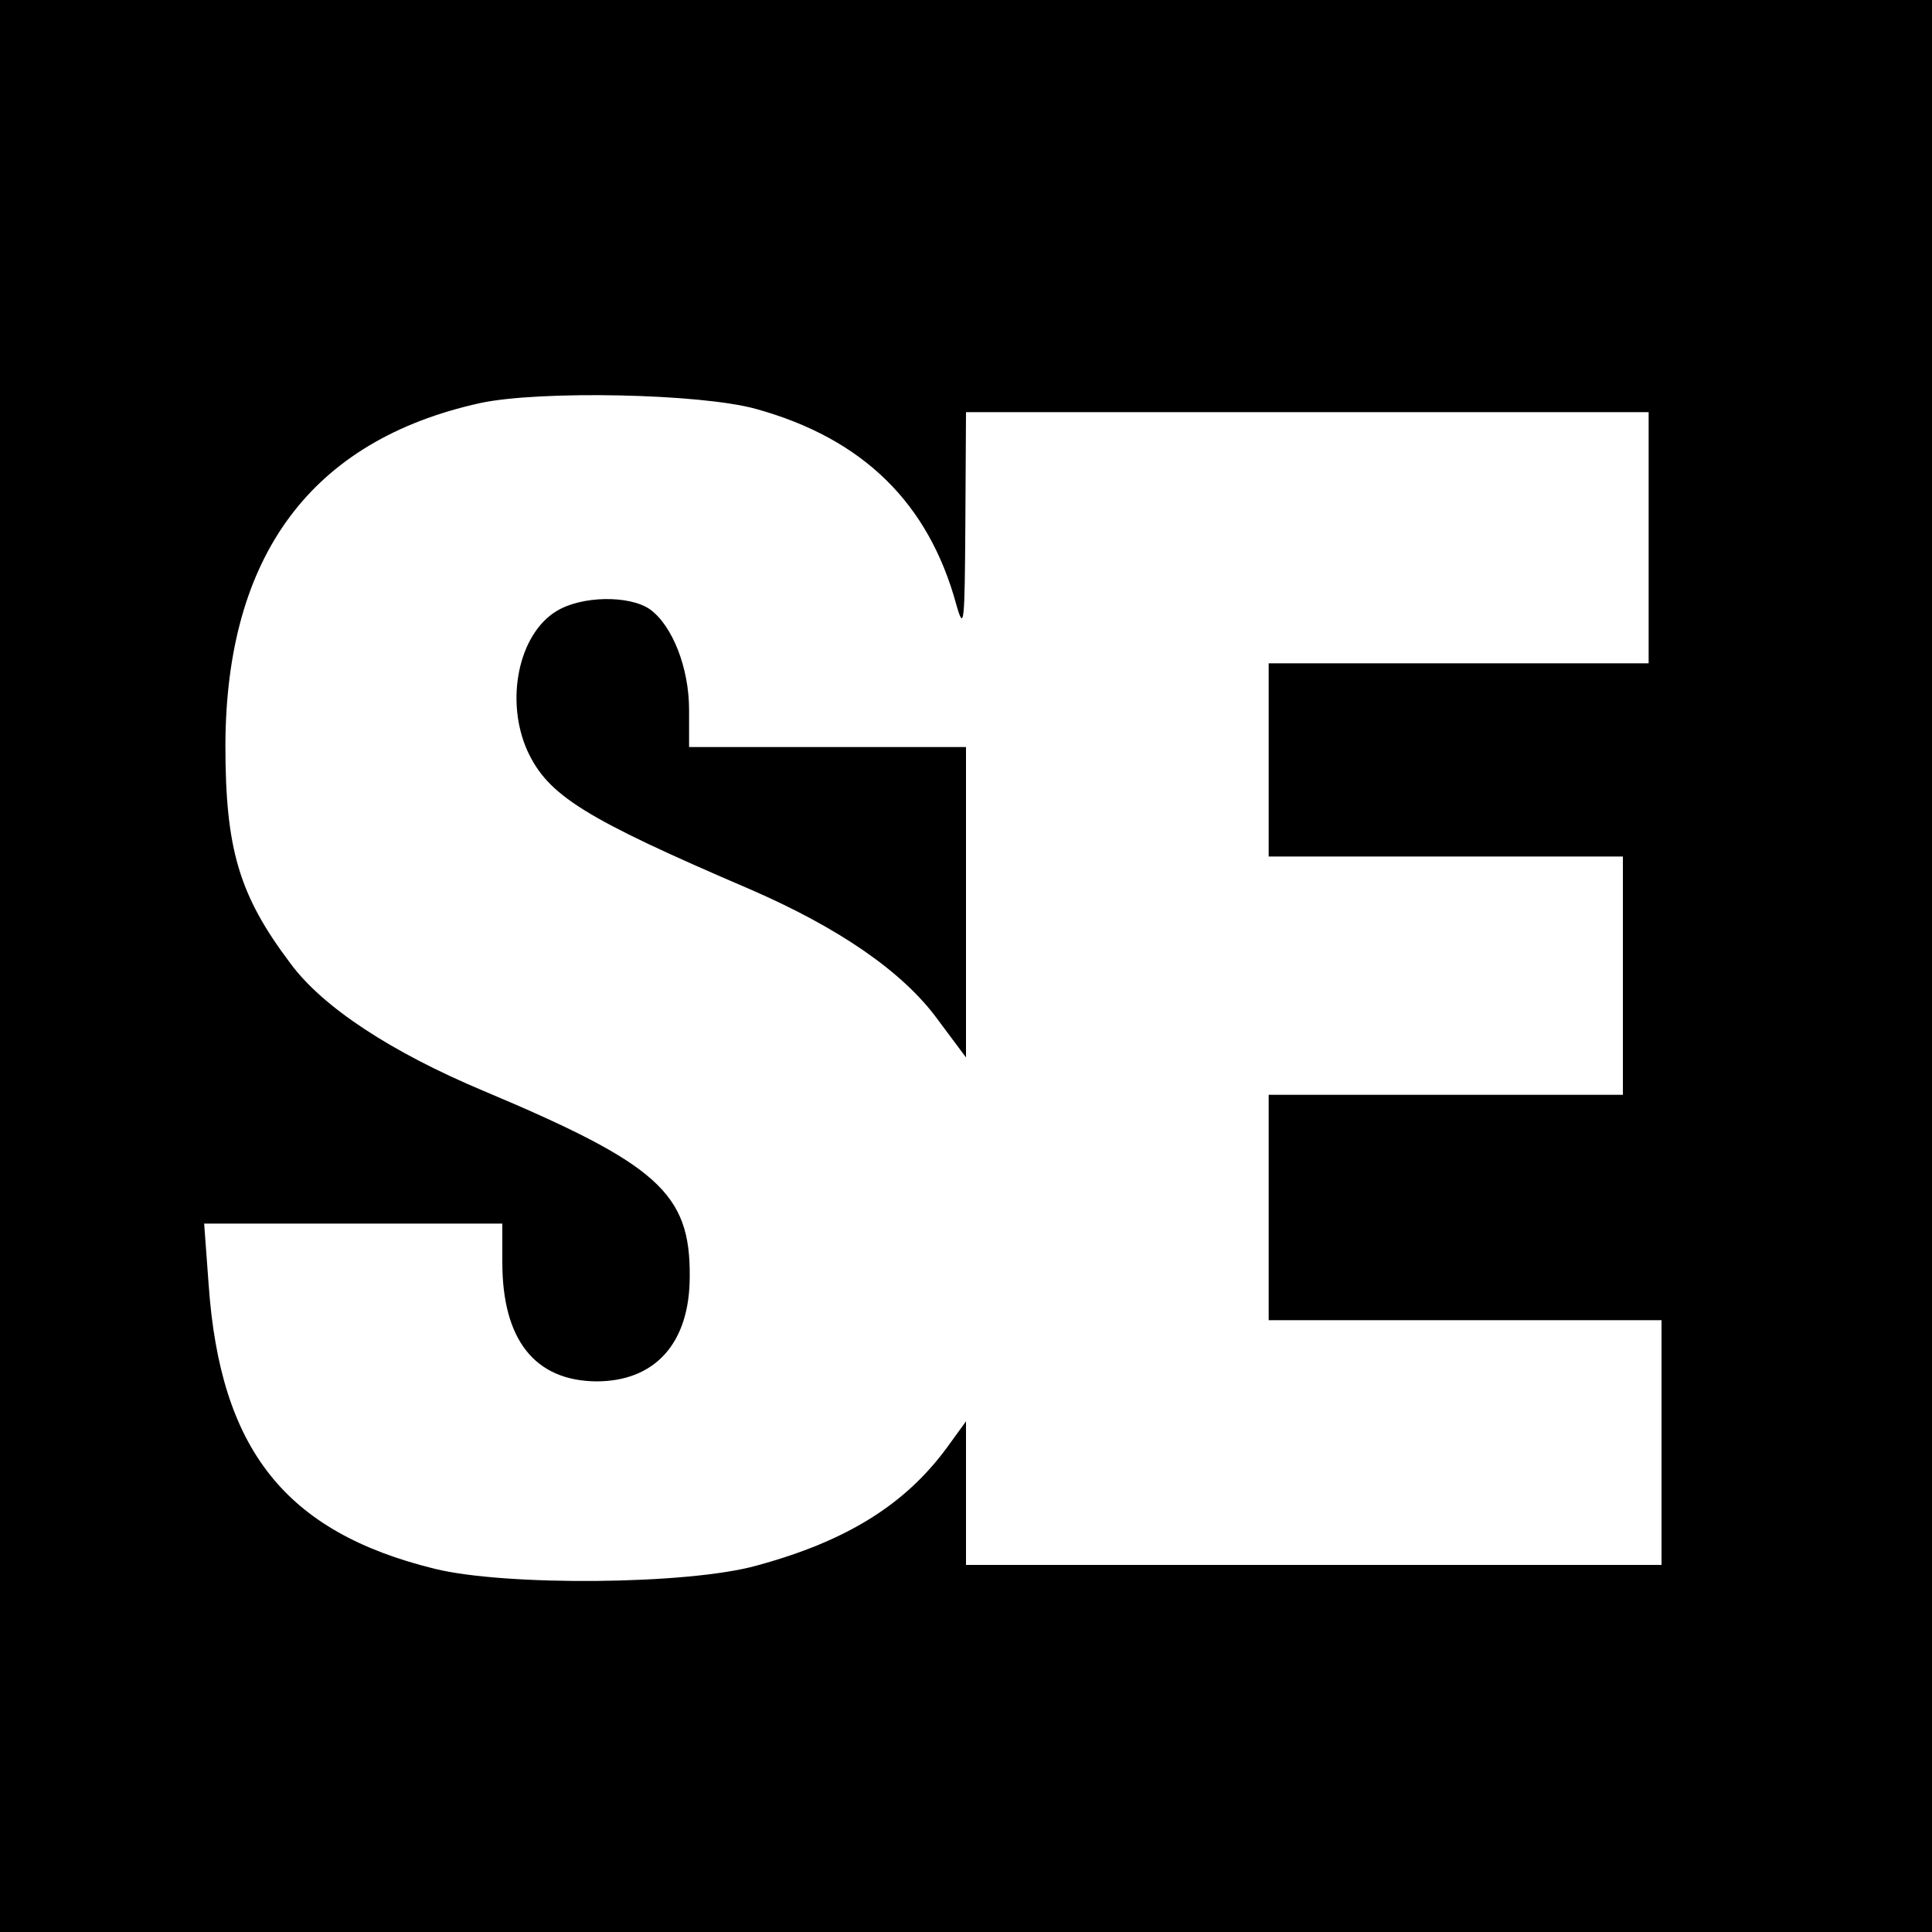
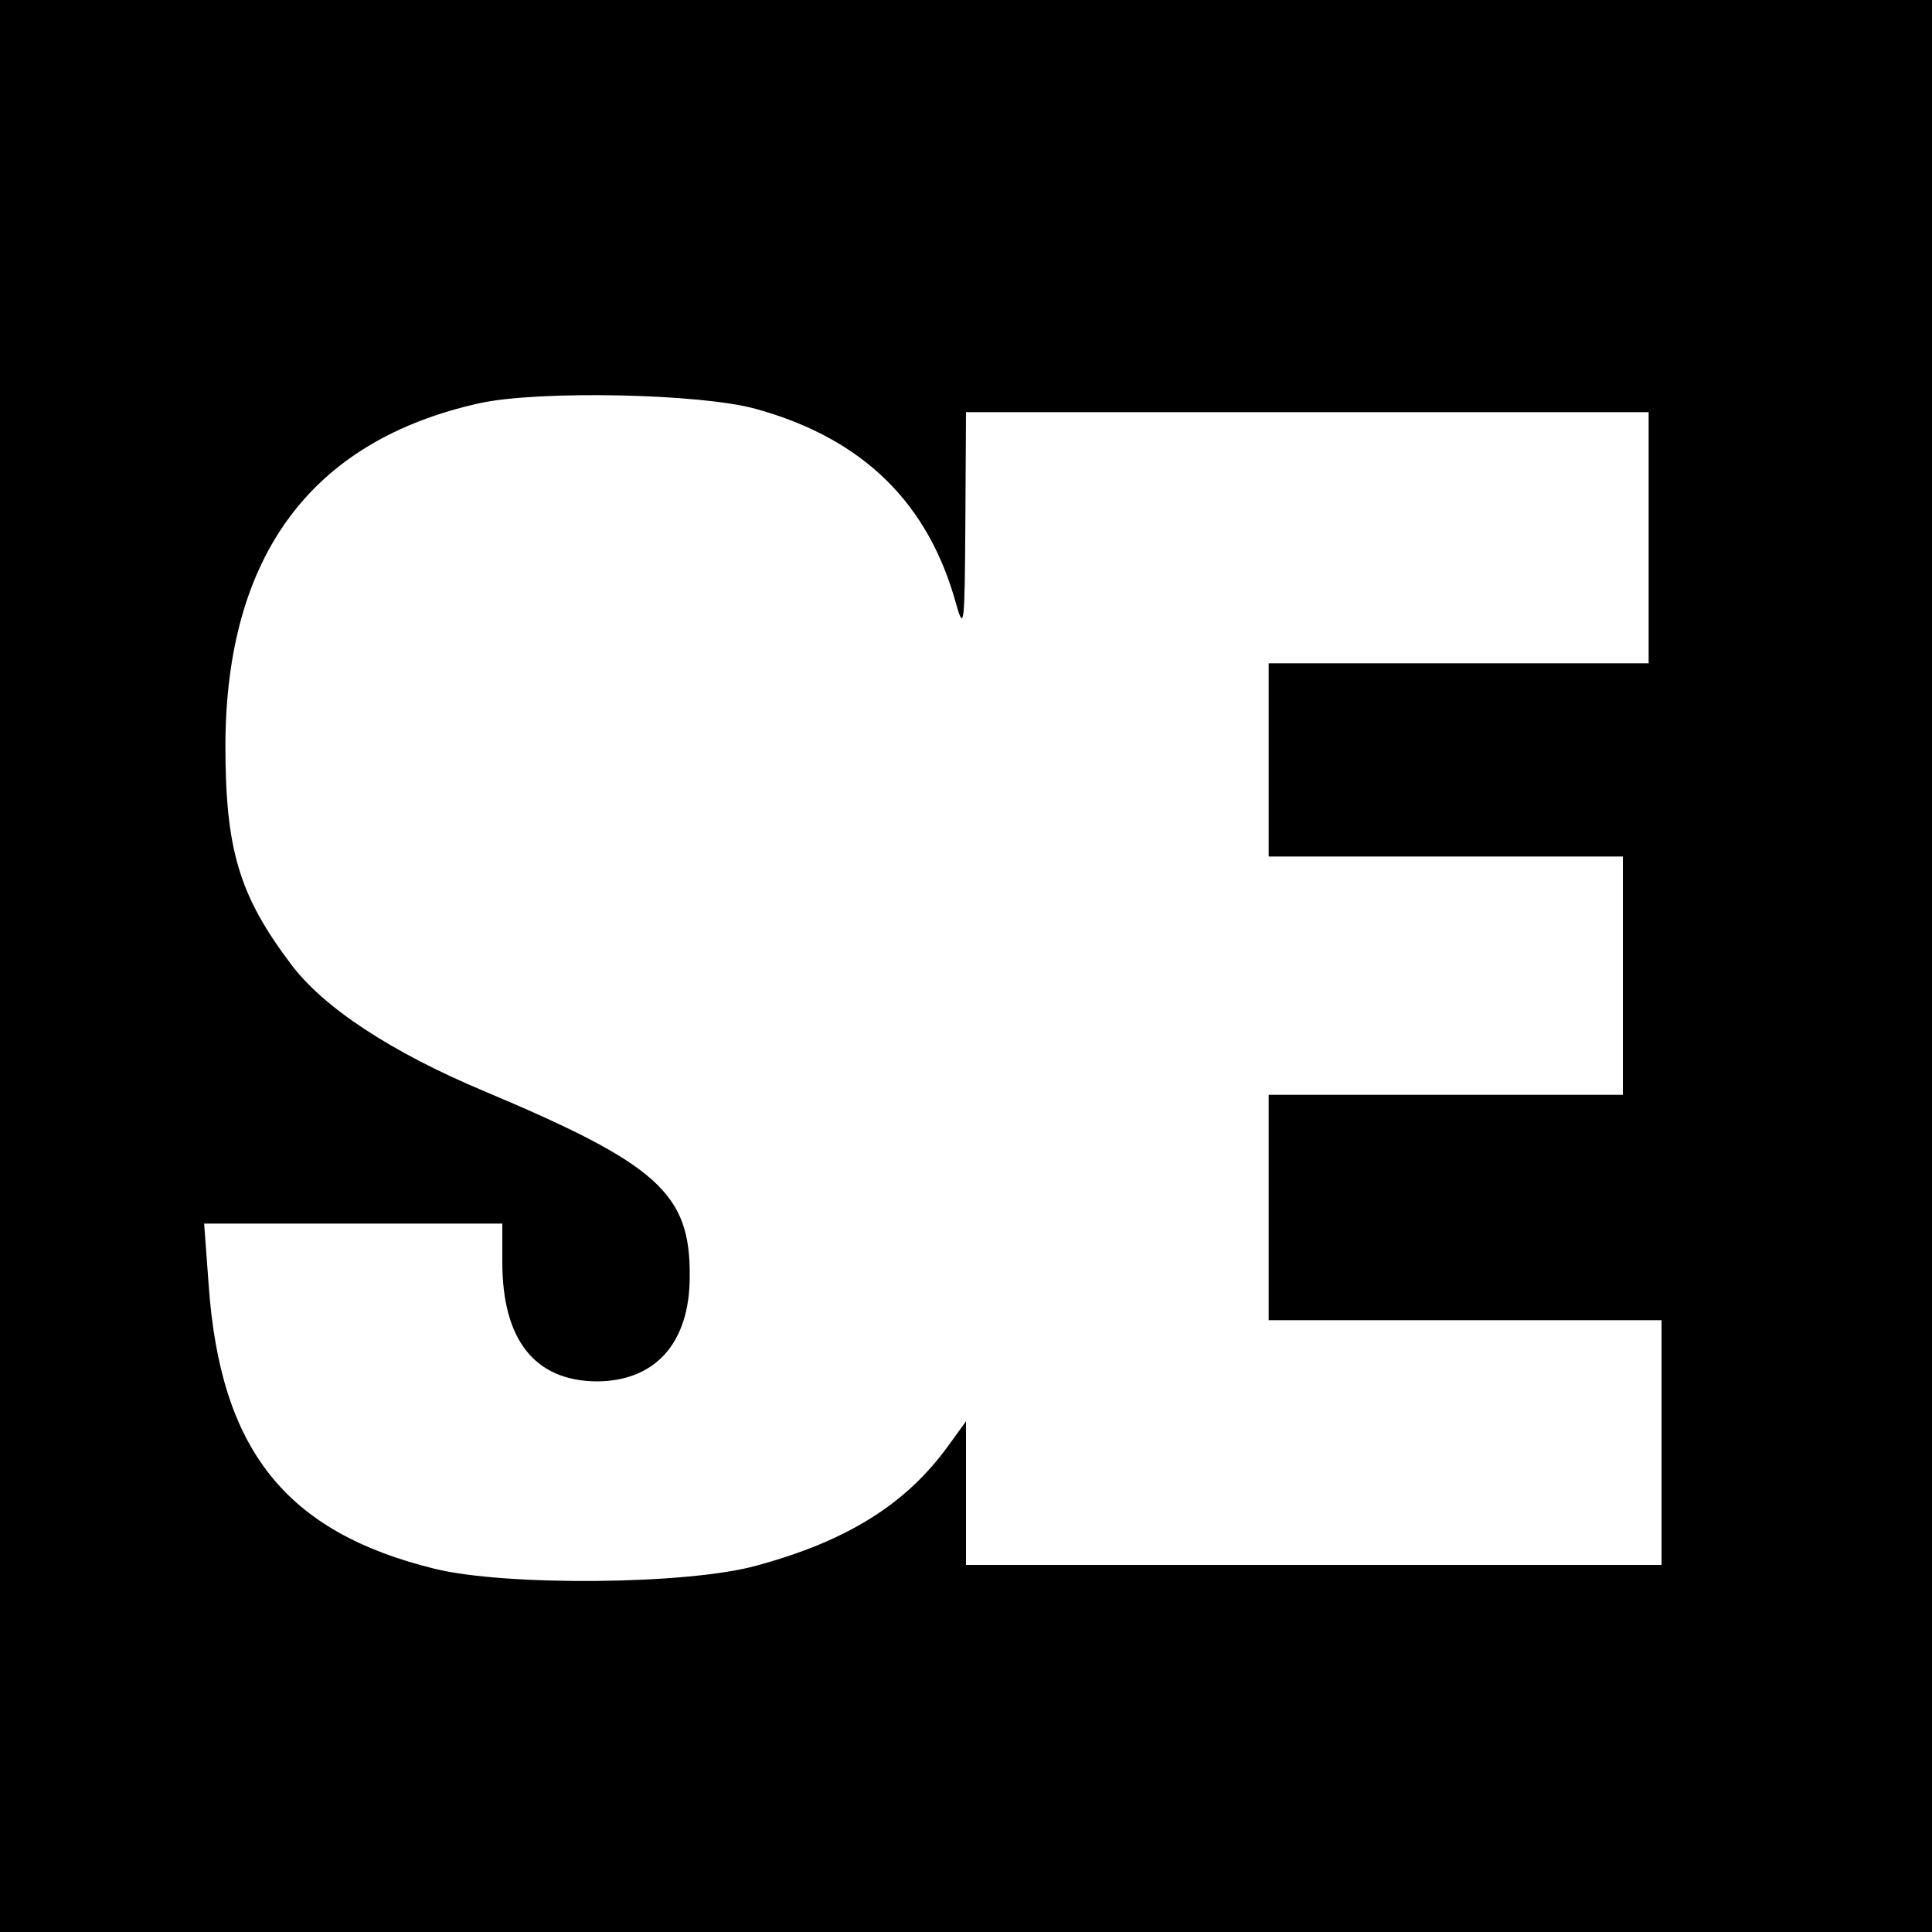
<svg xmlns="http://www.w3.org/2000/svg" version="1.0" width="300pt" height="300pt" viewBox="0 0 300 300" preserveAspectRatio="xMidYMid meet">
  <g transform="translate(0,300) scale(0.1,-0.1)" fill="#000000" stroke="none">
    <path d="M0 1500 l0 -1500 1500 0 1500 0 0 1500 0 1500 -1500 0 -1500 0 0 -1500z m1174 865 c166 -46 268 -146 311 -304 12 -42 13 -31 14 127 l1 172 530 0 530 0 0 -195 0 -195 -295 0 -295 0 0 -150 0 -150 275 0 275 0 0 -185 0 -185 -275 0 -275 0 0 -175 0 -175 305 0 305 0 0 -190 0 -190 -540 0 -540 0 0 112 0 111 -29 -40 c-65 -89 -156 -146 -296 -184 -107 -30 -391 -32 -500 -5 -232 57 -333 185 -351 441 l-7 95 232 0 231 0 0 -60 c0 -120 50 -184 146 -185 91 0 145 59 145 163 1 129 -49 174 -320 288 -143 60 -250 130 -300 198 -80 106 -101 178 -101 339 1 294 133 473 395 531 92 20 343 15 429 -9z" />
-     <path d="M864 2051 c-59 -36 -80 -139 -45 -217 32 -69 87 -104 346 -215 138 -60 237 -128 291 -202 l44 -59 0 241 0 241 -215 0 -215 0 0 58 c0 65 -26 131 -61 156 -32 22 -106 21 -145 -3z" />
  </g>
</svg>